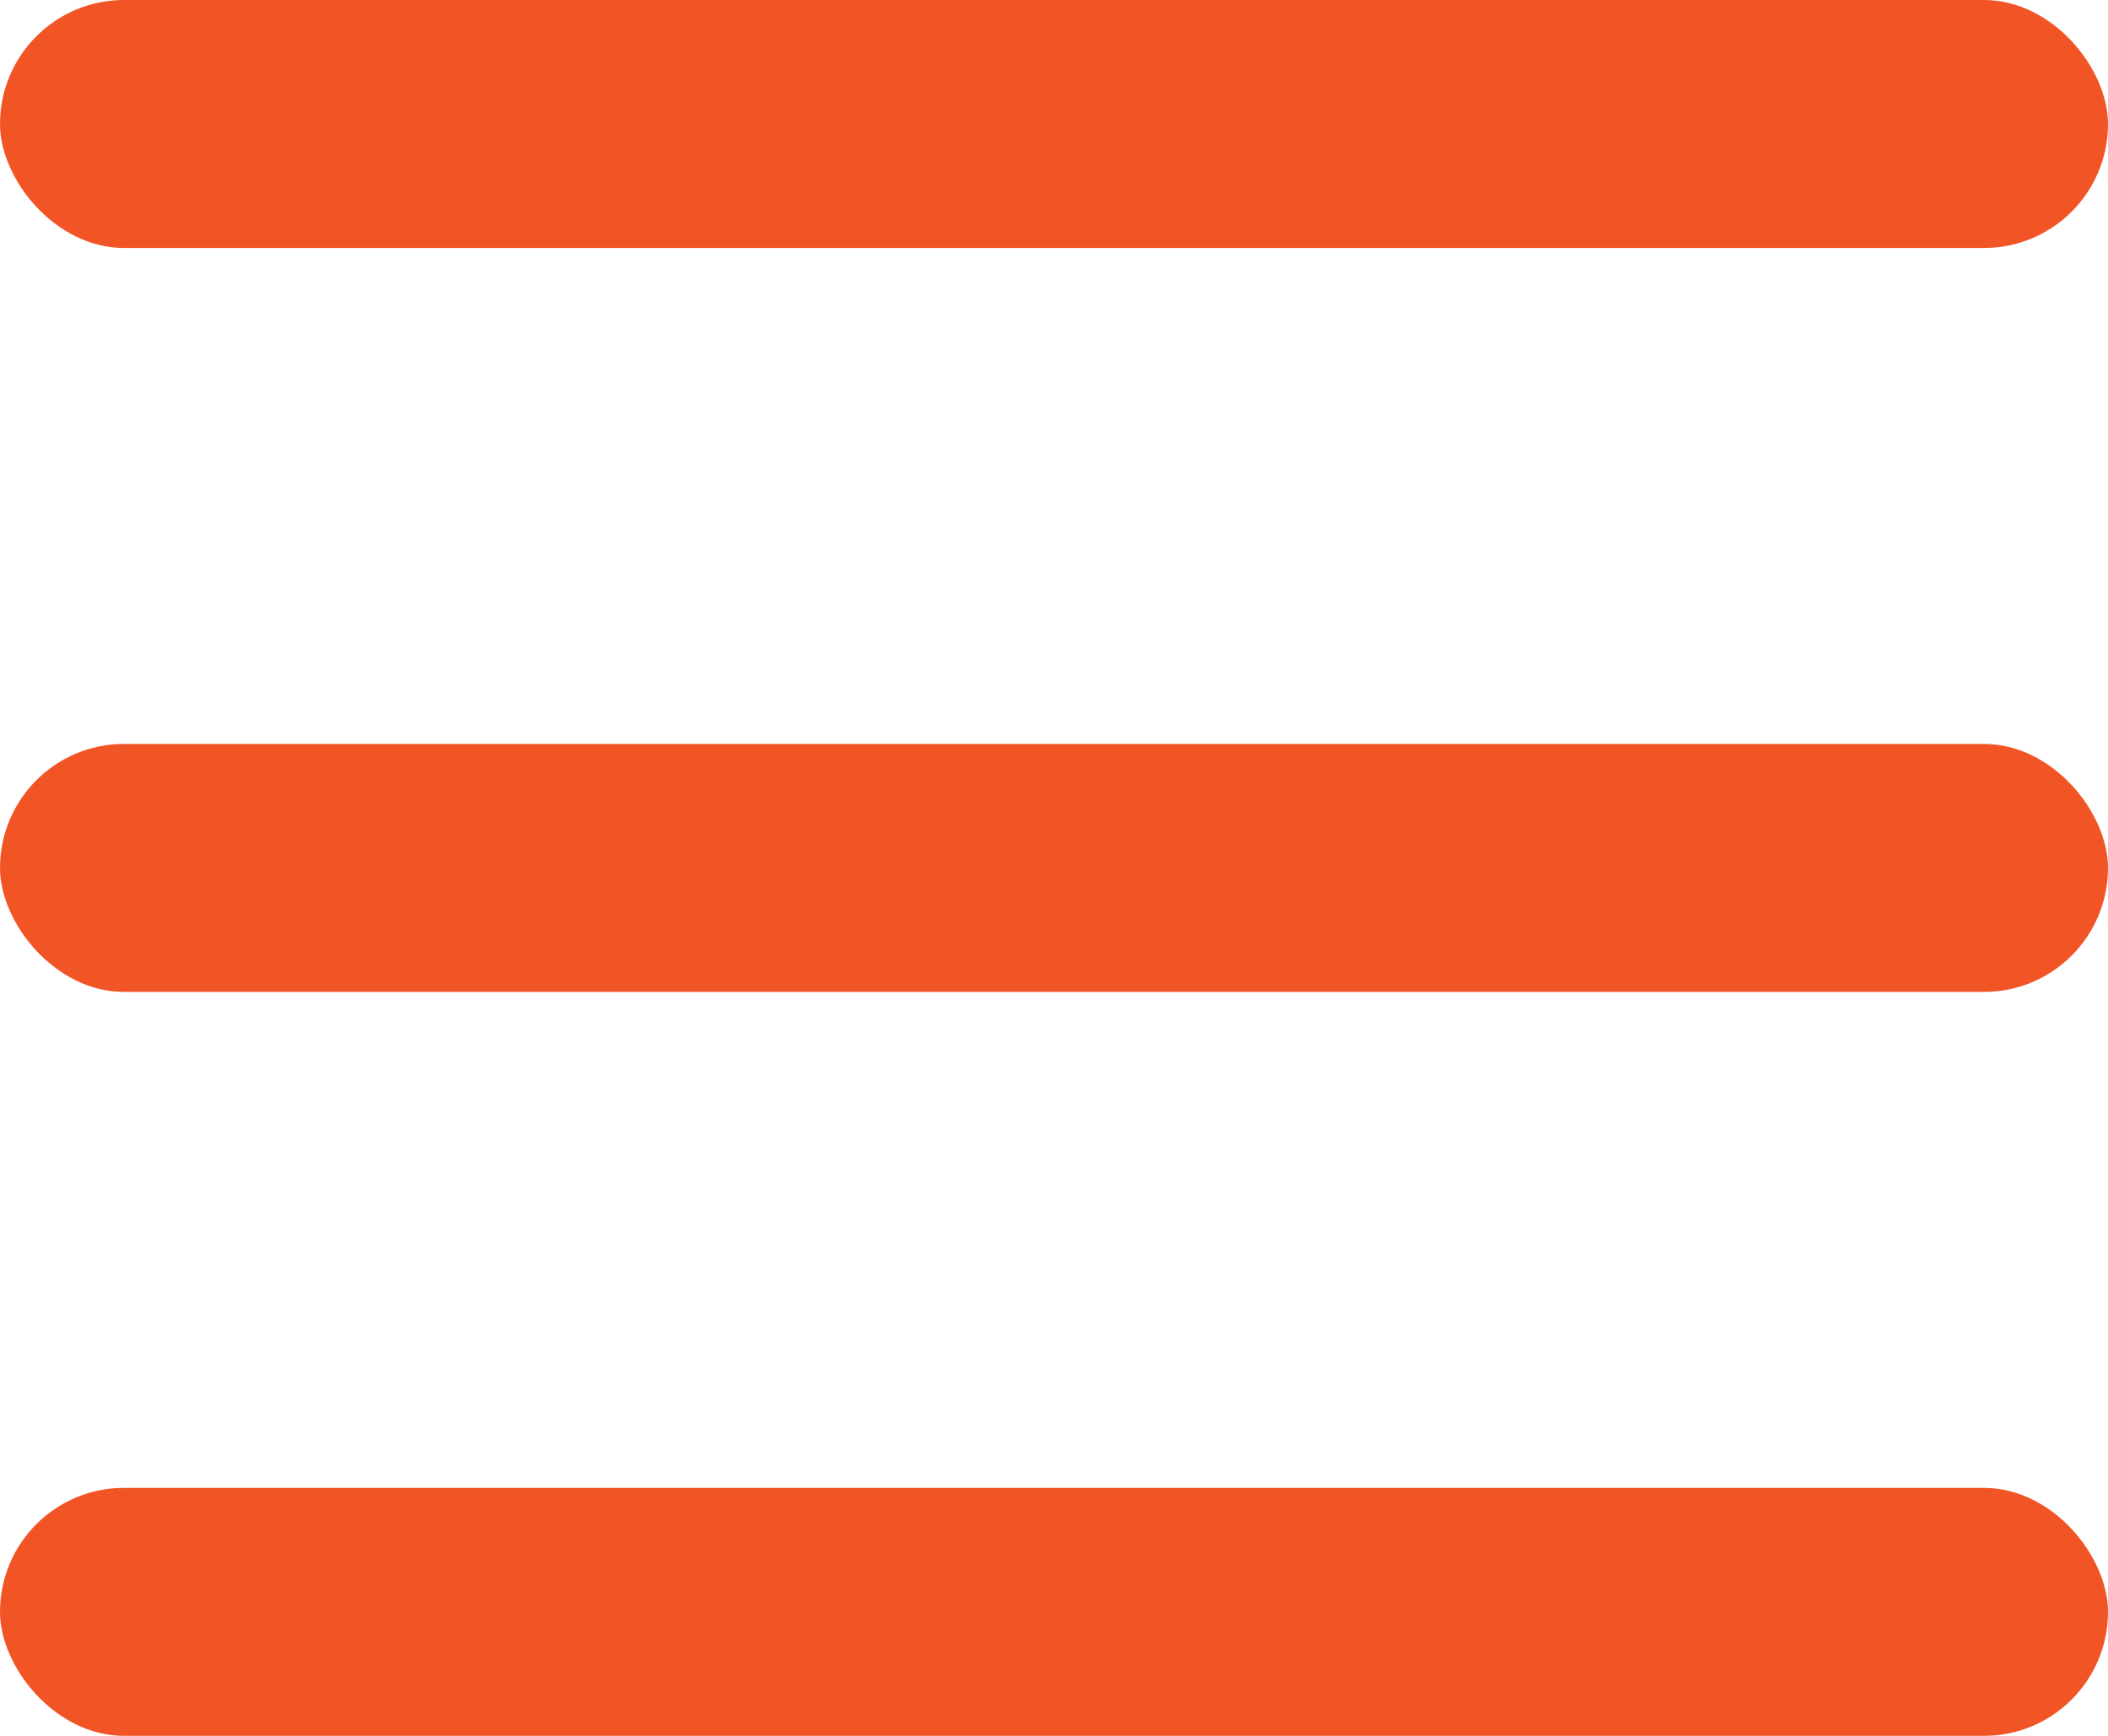
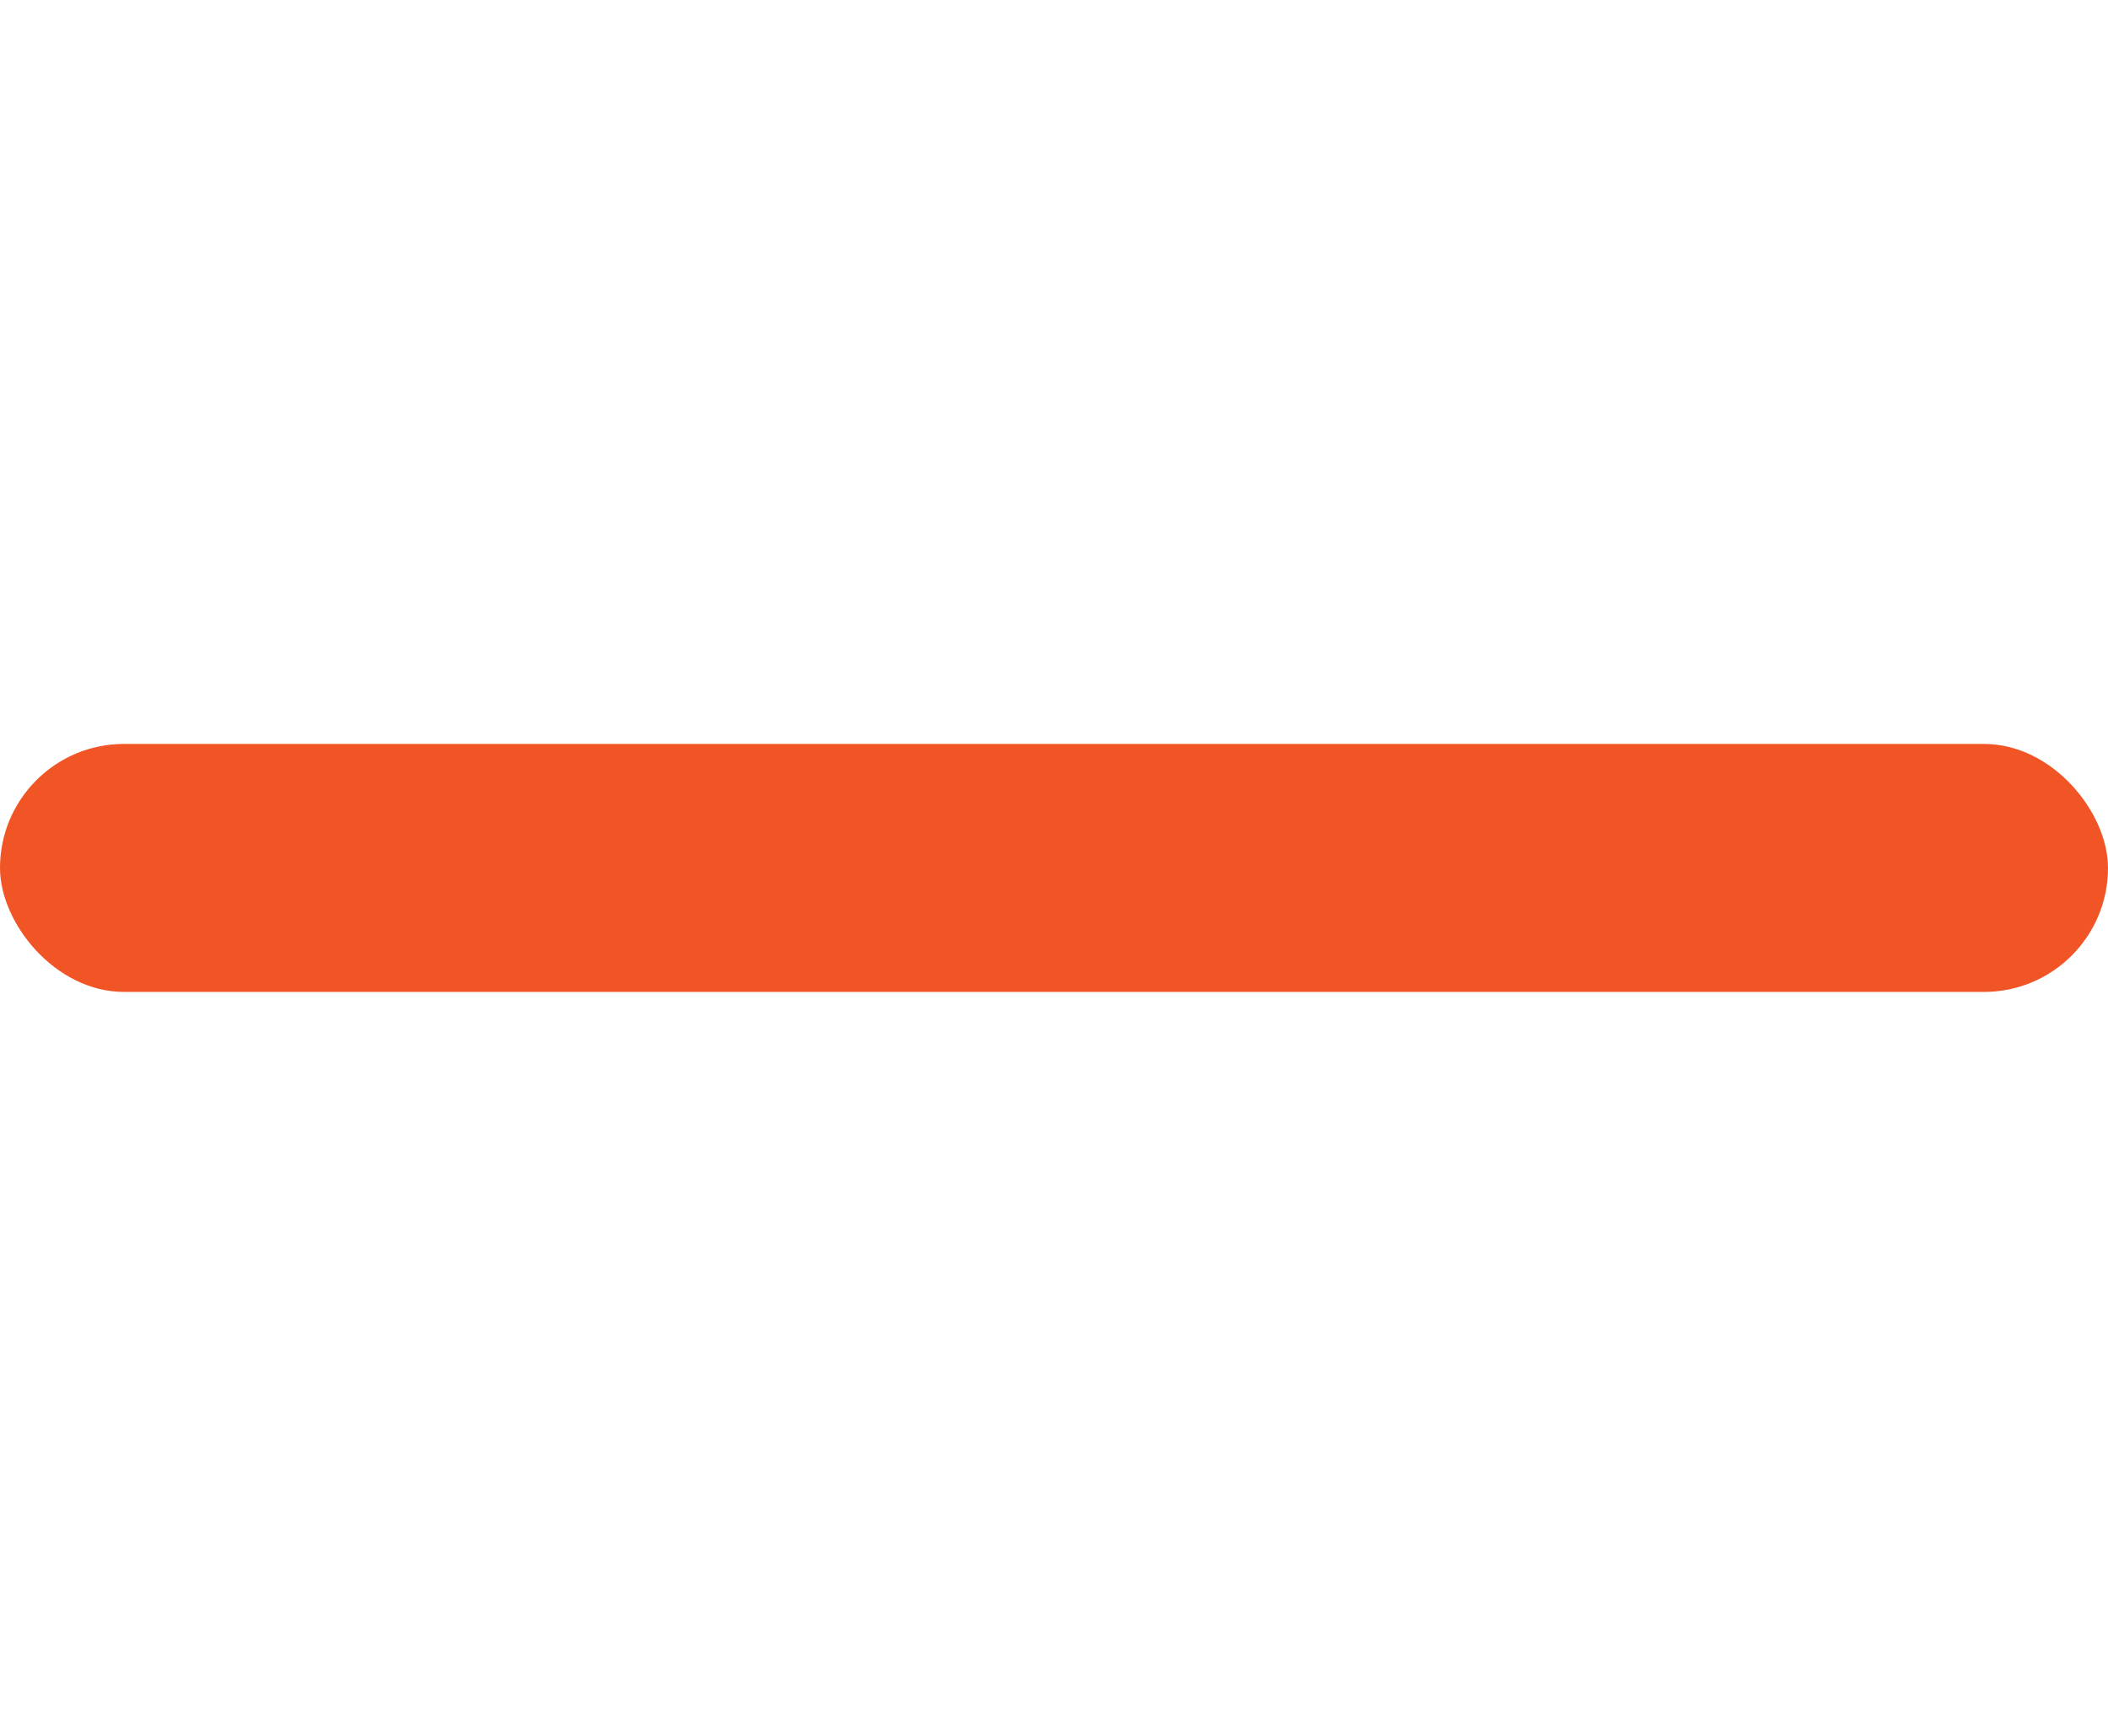
<svg xmlns="http://www.w3.org/2000/svg" width="17" height="14" viewBox="0 0 17 14" fill="none">
-   <rect width="17" height="2" rx="1" fill="#F15525" />
  <rect y="6" width="17" height="2" rx="1" fill="#F15525" />
-   <rect y="12" width="17" height="2" rx="1" fill="#F15525" />
</svg>